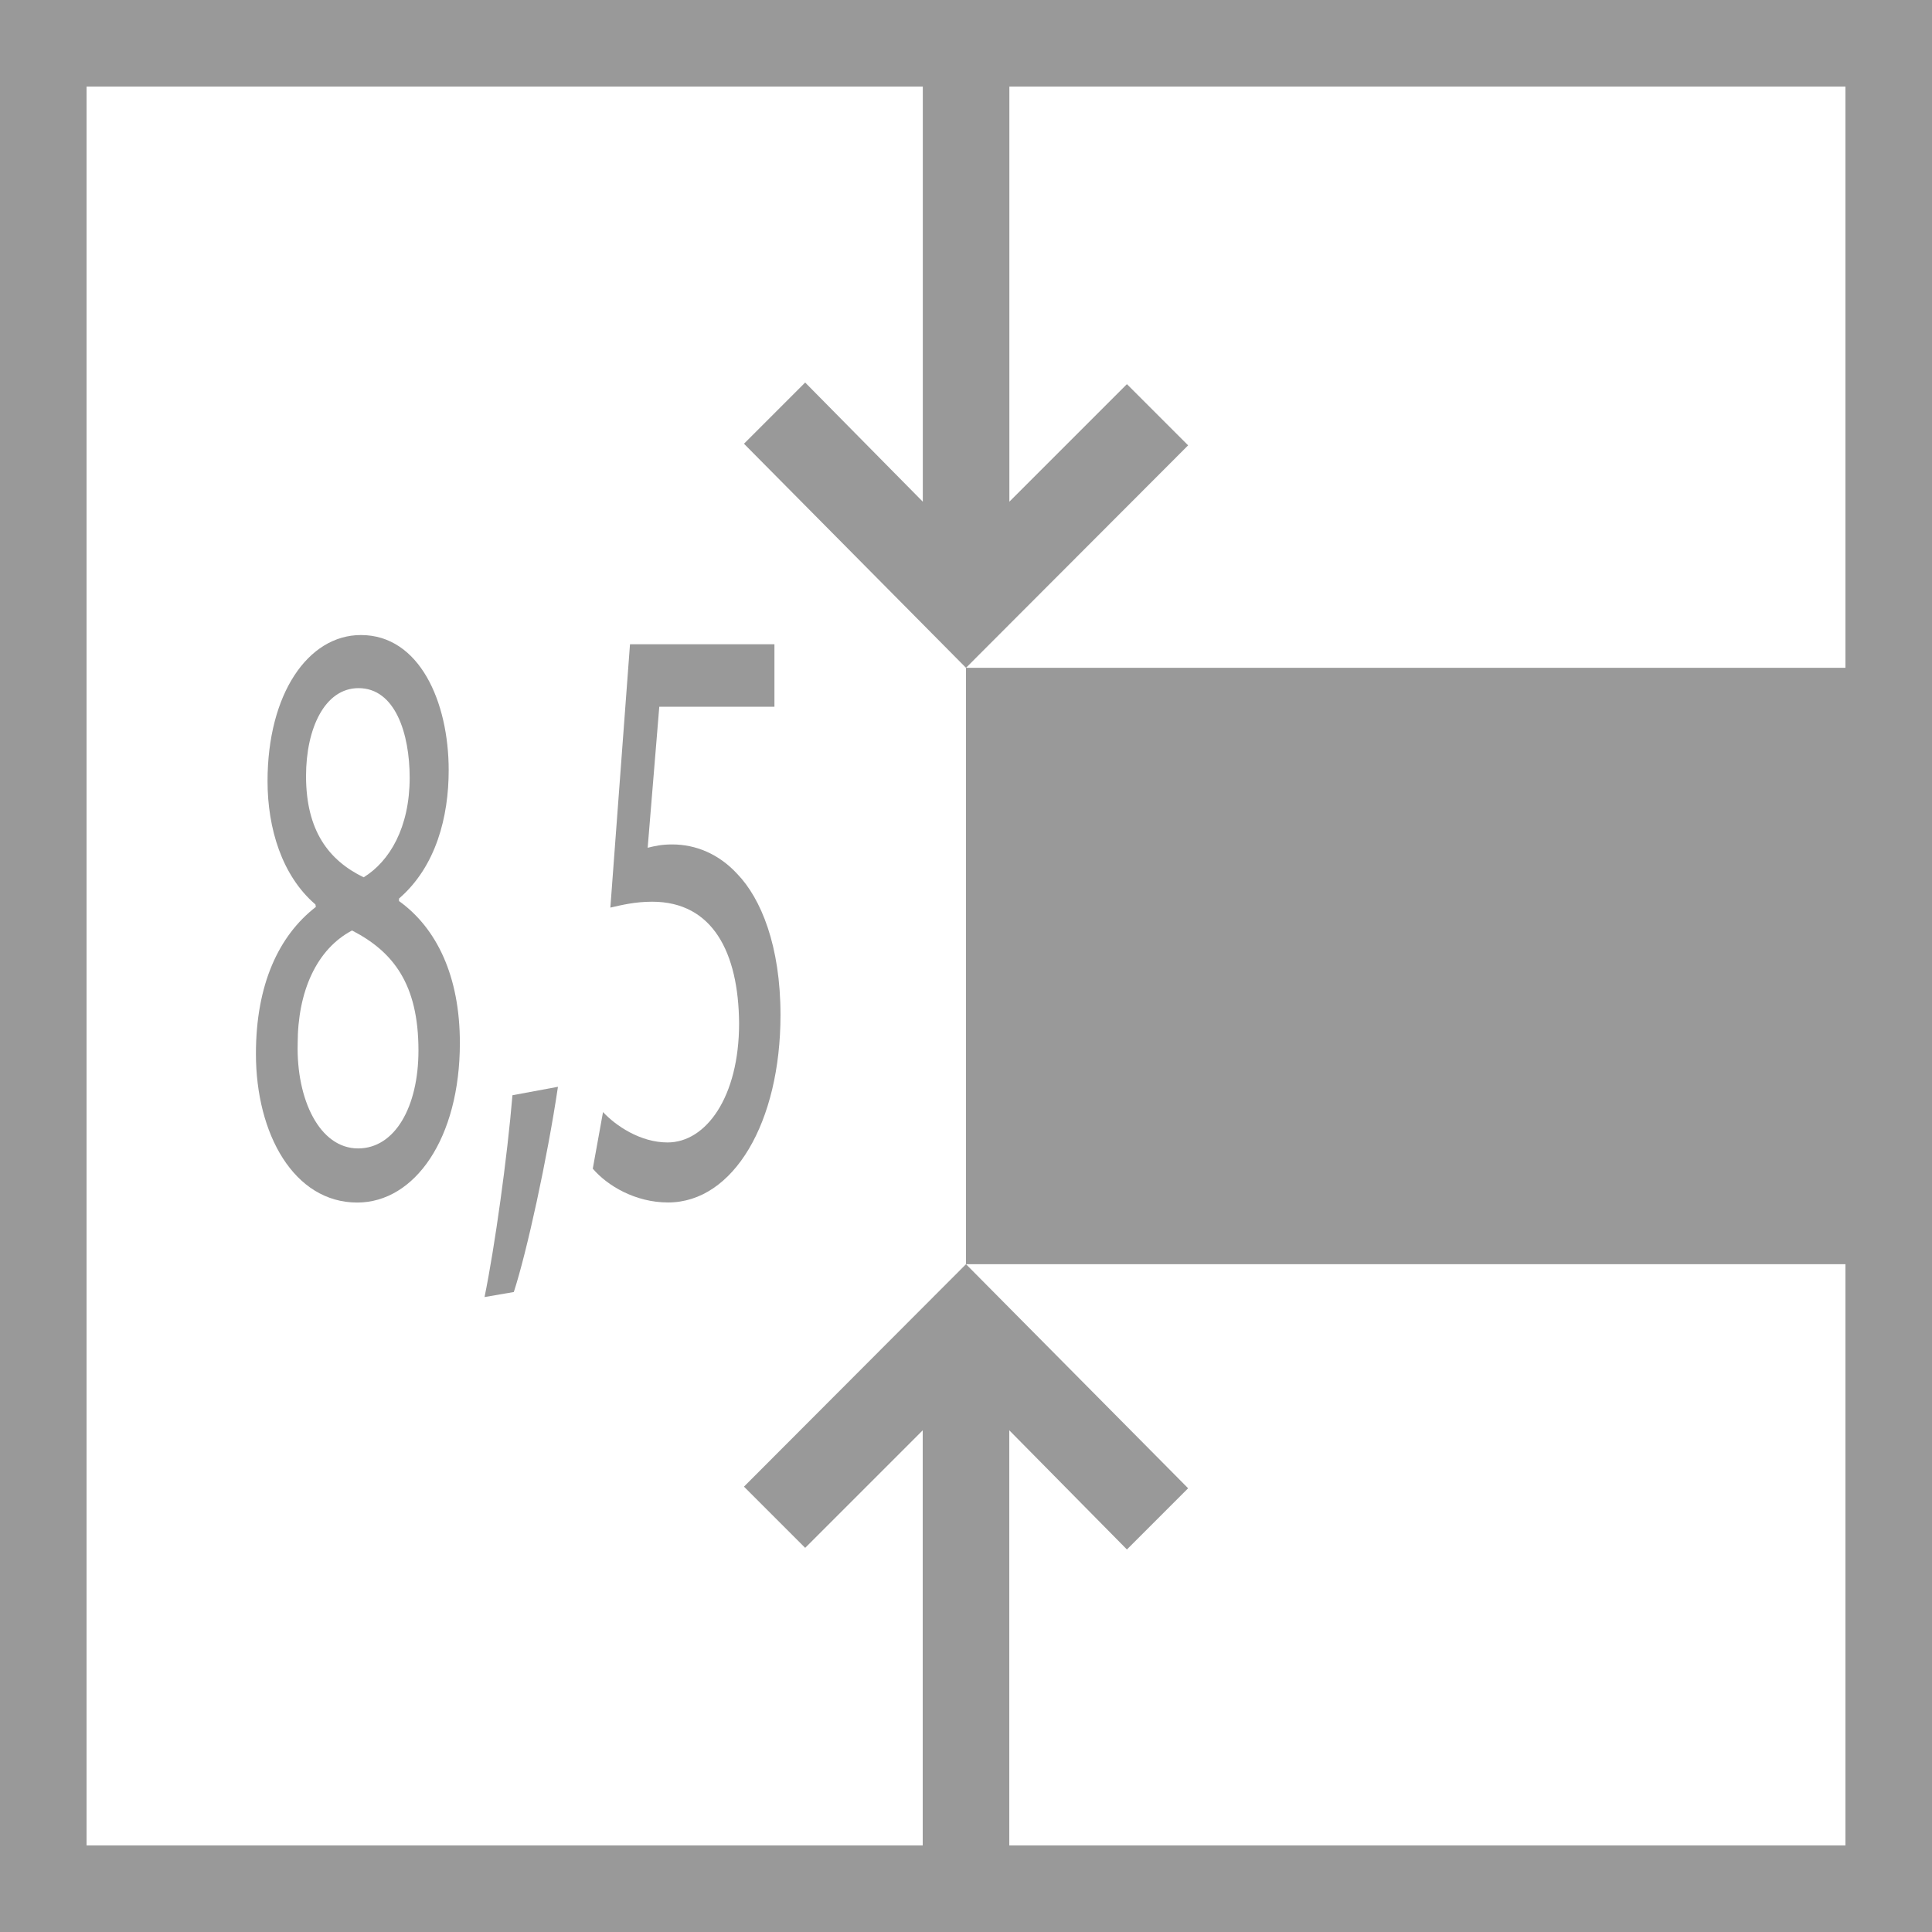
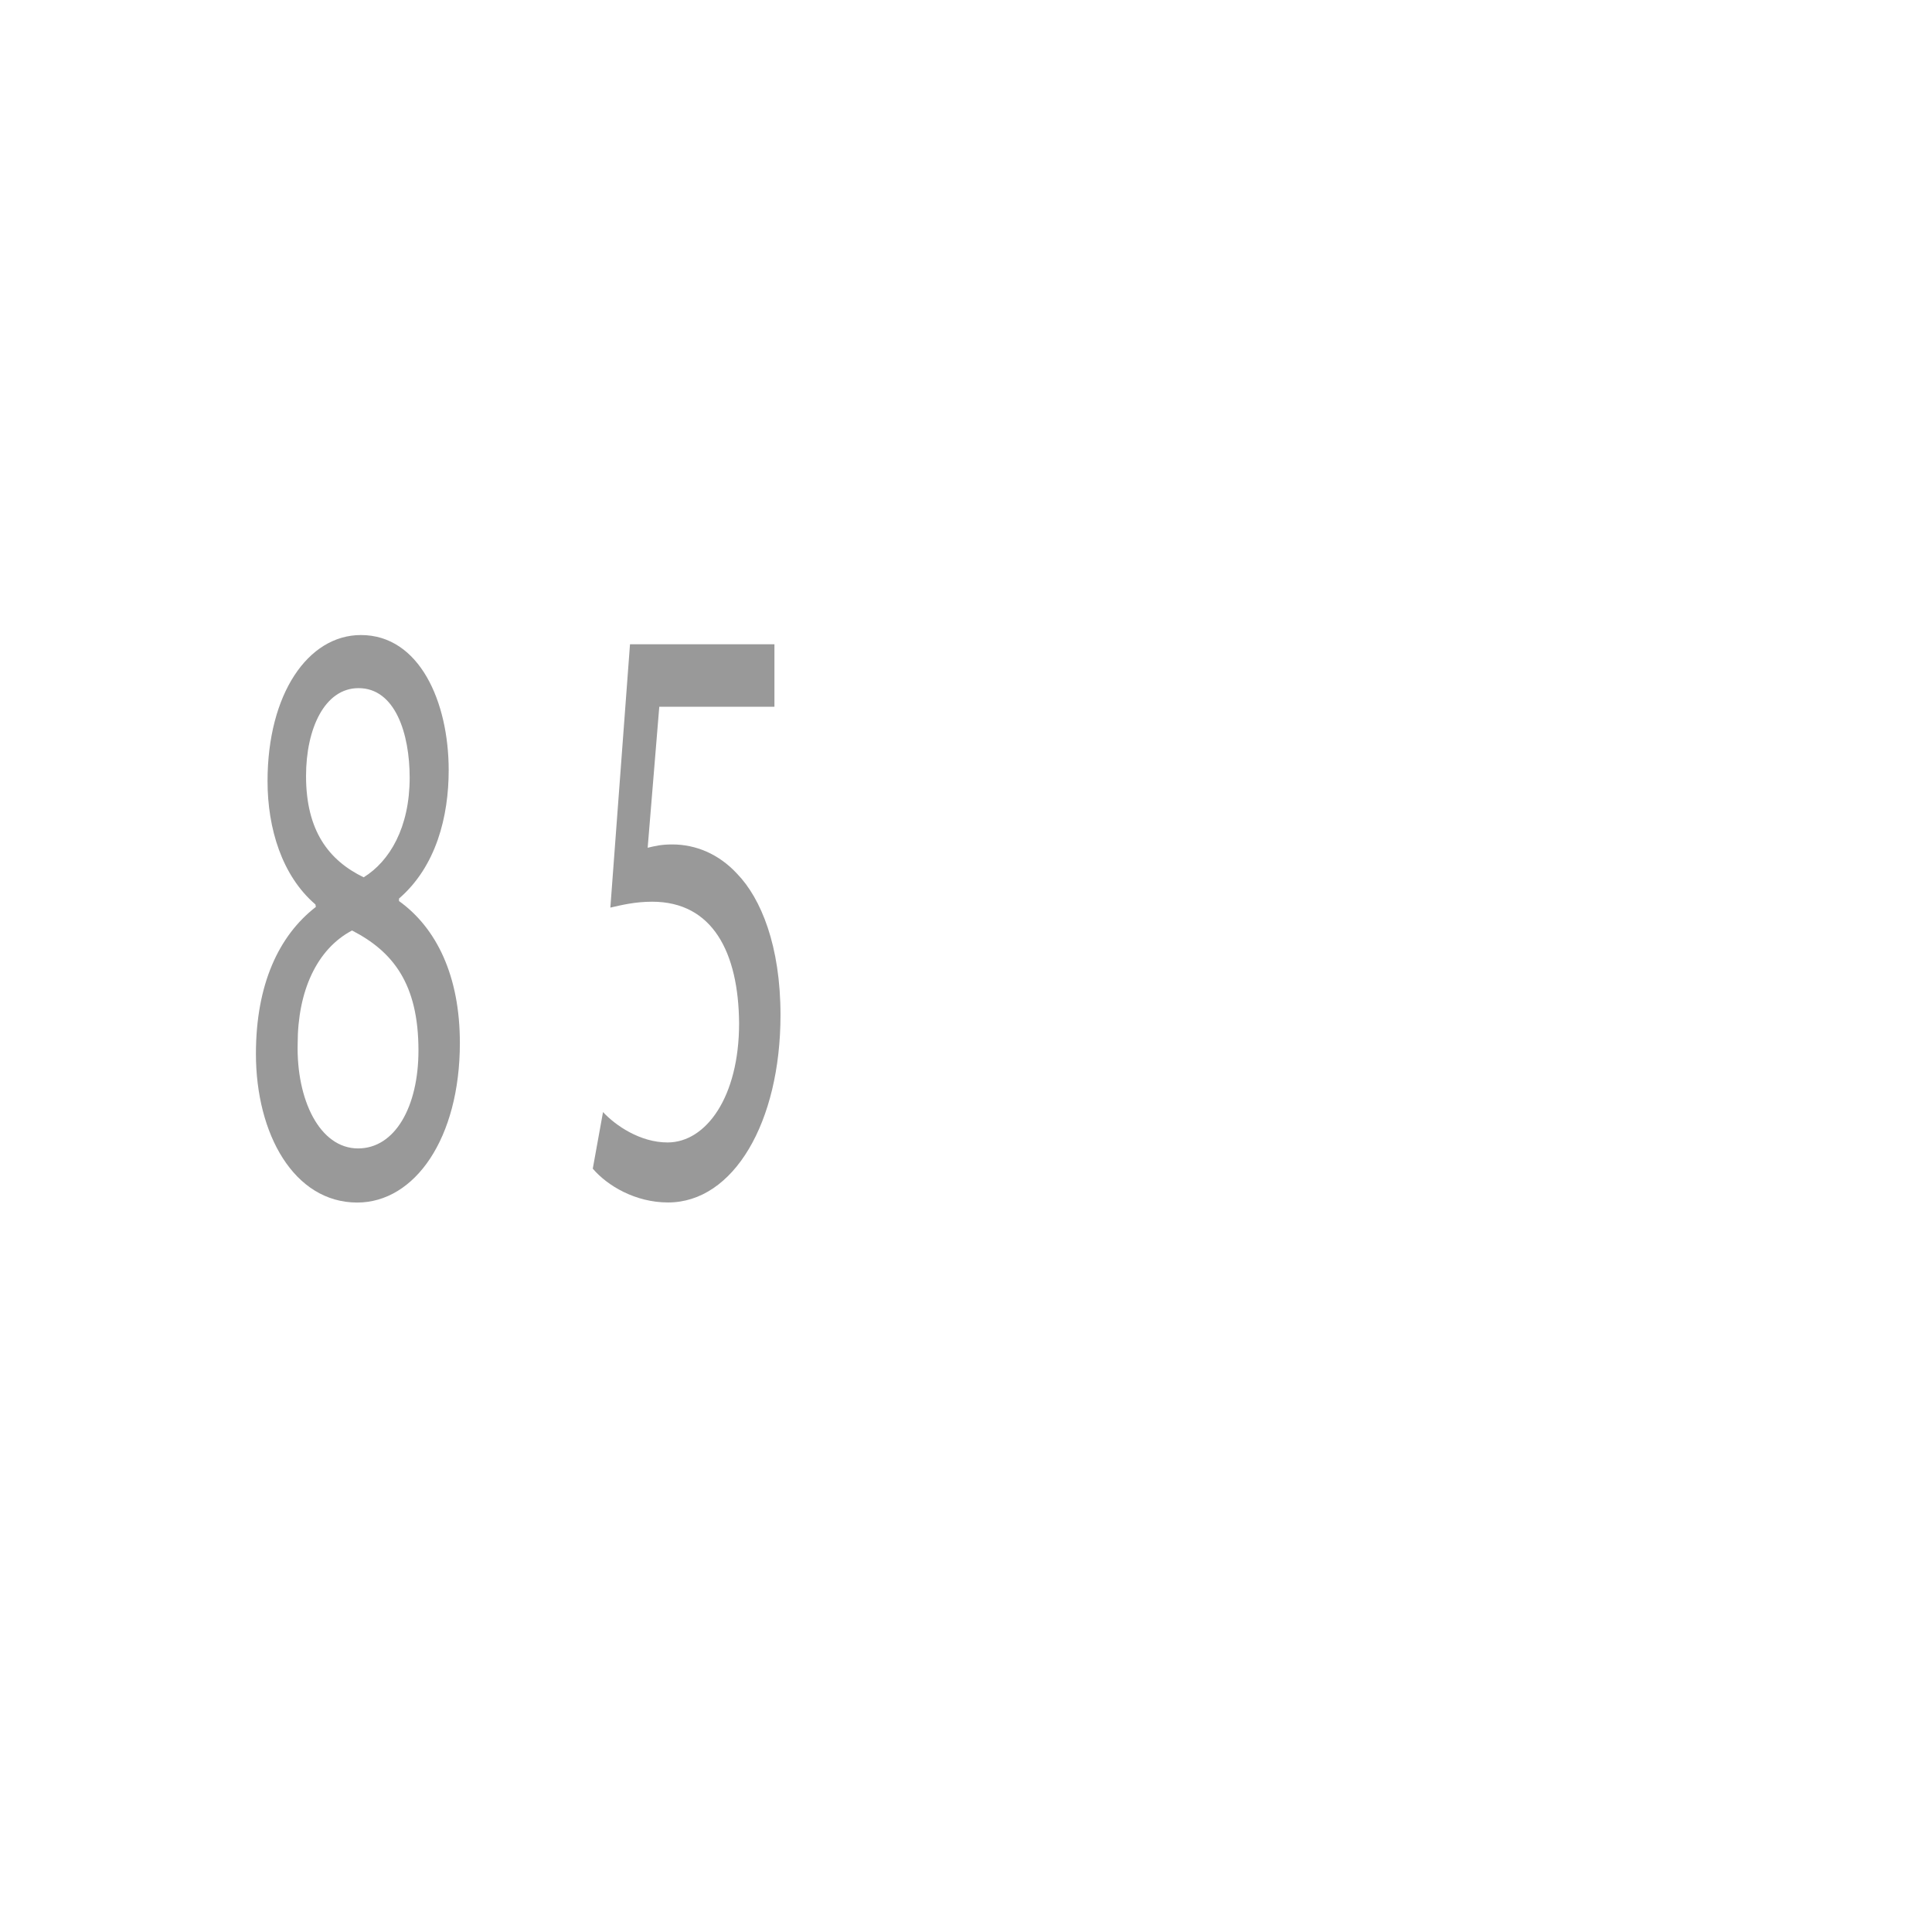
<svg xmlns="http://www.w3.org/2000/svg" version="1.1" id="Livello_1" x="0px" y="0px" width="22.632px" height="22.632px" viewBox="0 0 22.632 22.632" enable-background="new 0 0 22.632 22.632" xml:space="preserve">
  <g>
-     <path fill="#999999" d="M21.618,21.618h-9.795v-4.863l1.378,1.396l0.717-0.717l-2.602-2.625l-2.601,2.606l0.717,0.717l1.377-1.377   v4.863H1.014V1.014h9.796v4.863L9.432,4.481L8.715,5.198l2.601,2.625l2.602-2.606L13.201,4.5l-1.377,1.377V1.014h9.794v6.809   H11.316v6.986h10.302V21.618z M22.632,0H0v22.632h22.632V0z" />
-   </g>
+     </g>
  <g display="none">
    <path display="inline" fill="#999999" d="M6.13,8.532v0.38l-1.188,3.884H4.561l1.183-3.773V9.011H4.41V8.532H6.13z" />
  </g>
  <g display="none">
    <g display="inline">
-       <path fill="#999999" d="M3.527,12.57c0-0.976,0.374-1.666,0.982-2.072l-0.007-0.036c-0.548-0.405-0.786-1.071-0.786-1.738    c0-1.227,0.662-2.059,1.531-2.059c0.958,0,1.439,0.94,1.439,1.905c0,0.655-0.205,1.357-0.815,1.809v0.036    c0.617,0.381,0.998,1.06,0.998,2c0,1.346-0.737,2.25-1.682,2.25C4.151,14.665,3.527,13.7,3.527,12.57z M6.192,12.522    c0-0.94-0.417-1.394-1.09-1.691c-0.577,0.263-0.889,0.856-0.889,1.595c-0.024,0.786,0.357,1.475,0.989,1.475    C5.804,13.903,6.192,13.321,6.192,12.522z M4.349,8.652c0,0.773,0.374,1.19,0.945,1.428c0.425-0.227,0.753-0.702,0.753-1.404    c0-0.619-0.236-1.263-0.836-1.263C4.654,7.415,4.349,7.986,4.349,8.652z" />
-     </g>
+       </g>
  </g>
  <g>
    <g>
      <path fill="#999999" d="M2.998,12.345c0-0.811,0.267-1.385,0.702-1.721l-0.005-0.029c-0.392-0.336-0.561-0.891-0.561-1.445    c0-1.019,0.473-1.711,1.094-1.711c0.686,0,1.028,0.782,1.028,1.583c0,0.544-0.147,1.128-0.582,1.504v0.029    c0.441,0.317,0.713,0.88,0.713,1.662c0,1.118-0.528,1.87-1.203,1.87C3.444,14.086,2.998,13.285,2.998,12.345z M4.902,12.305    c0-0.781-0.299-1.158-0.778-1.405c-0.414,0.218-0.637,0.713-0.637,1.326c-0.016,0.653,0.256,1.227,0.708,1.227    C4.625,13.453,4.902,12.968,4.902,12.305z M3.585,9.09c0,0.643,0.267,0.989,0.675,1.187c0.305-0.188,0.539-0.584,0.539-1.168    c0-0.514-0.169-1.048-0.599-1.048C3.803,8.061,3.585,8.536,3.585,9.09z" />
-       <path fill="#999999" d="M5.676,15.194c0.12-0.584,0.267-1.642,0.327-2.364l0.533-0.099c-0.125,0.841-0.365,1.939-0.517,2.404    L5.676,15.194z" />
      <path fill="#999999" d="M9.073,8.279h-1.35L7.587,9.931c0.082-0.02,0.158-0.039,0.288-0.039c0.272,0,0.544,0.109,0.762,0.346    c0.277,0.287,0.506,0.841,0.506,1.652c0,1.257-0.55,2.196-1.317,2.196c-0.386,0-0.713-0.198-0.882-0.396l0.12-0.663    c0.147,0.158,0.435,0.356,0.756,0.356c0.452,0,0.838-0.534,0.838-1.395c-0.006-0.831-0.31-1.425-1.018-1.425    c-0.201,0-0.359,0.039-0.49,0.069L7.38,7.547h1.692V8.279z" />
    </g>
  </g>
</svg>